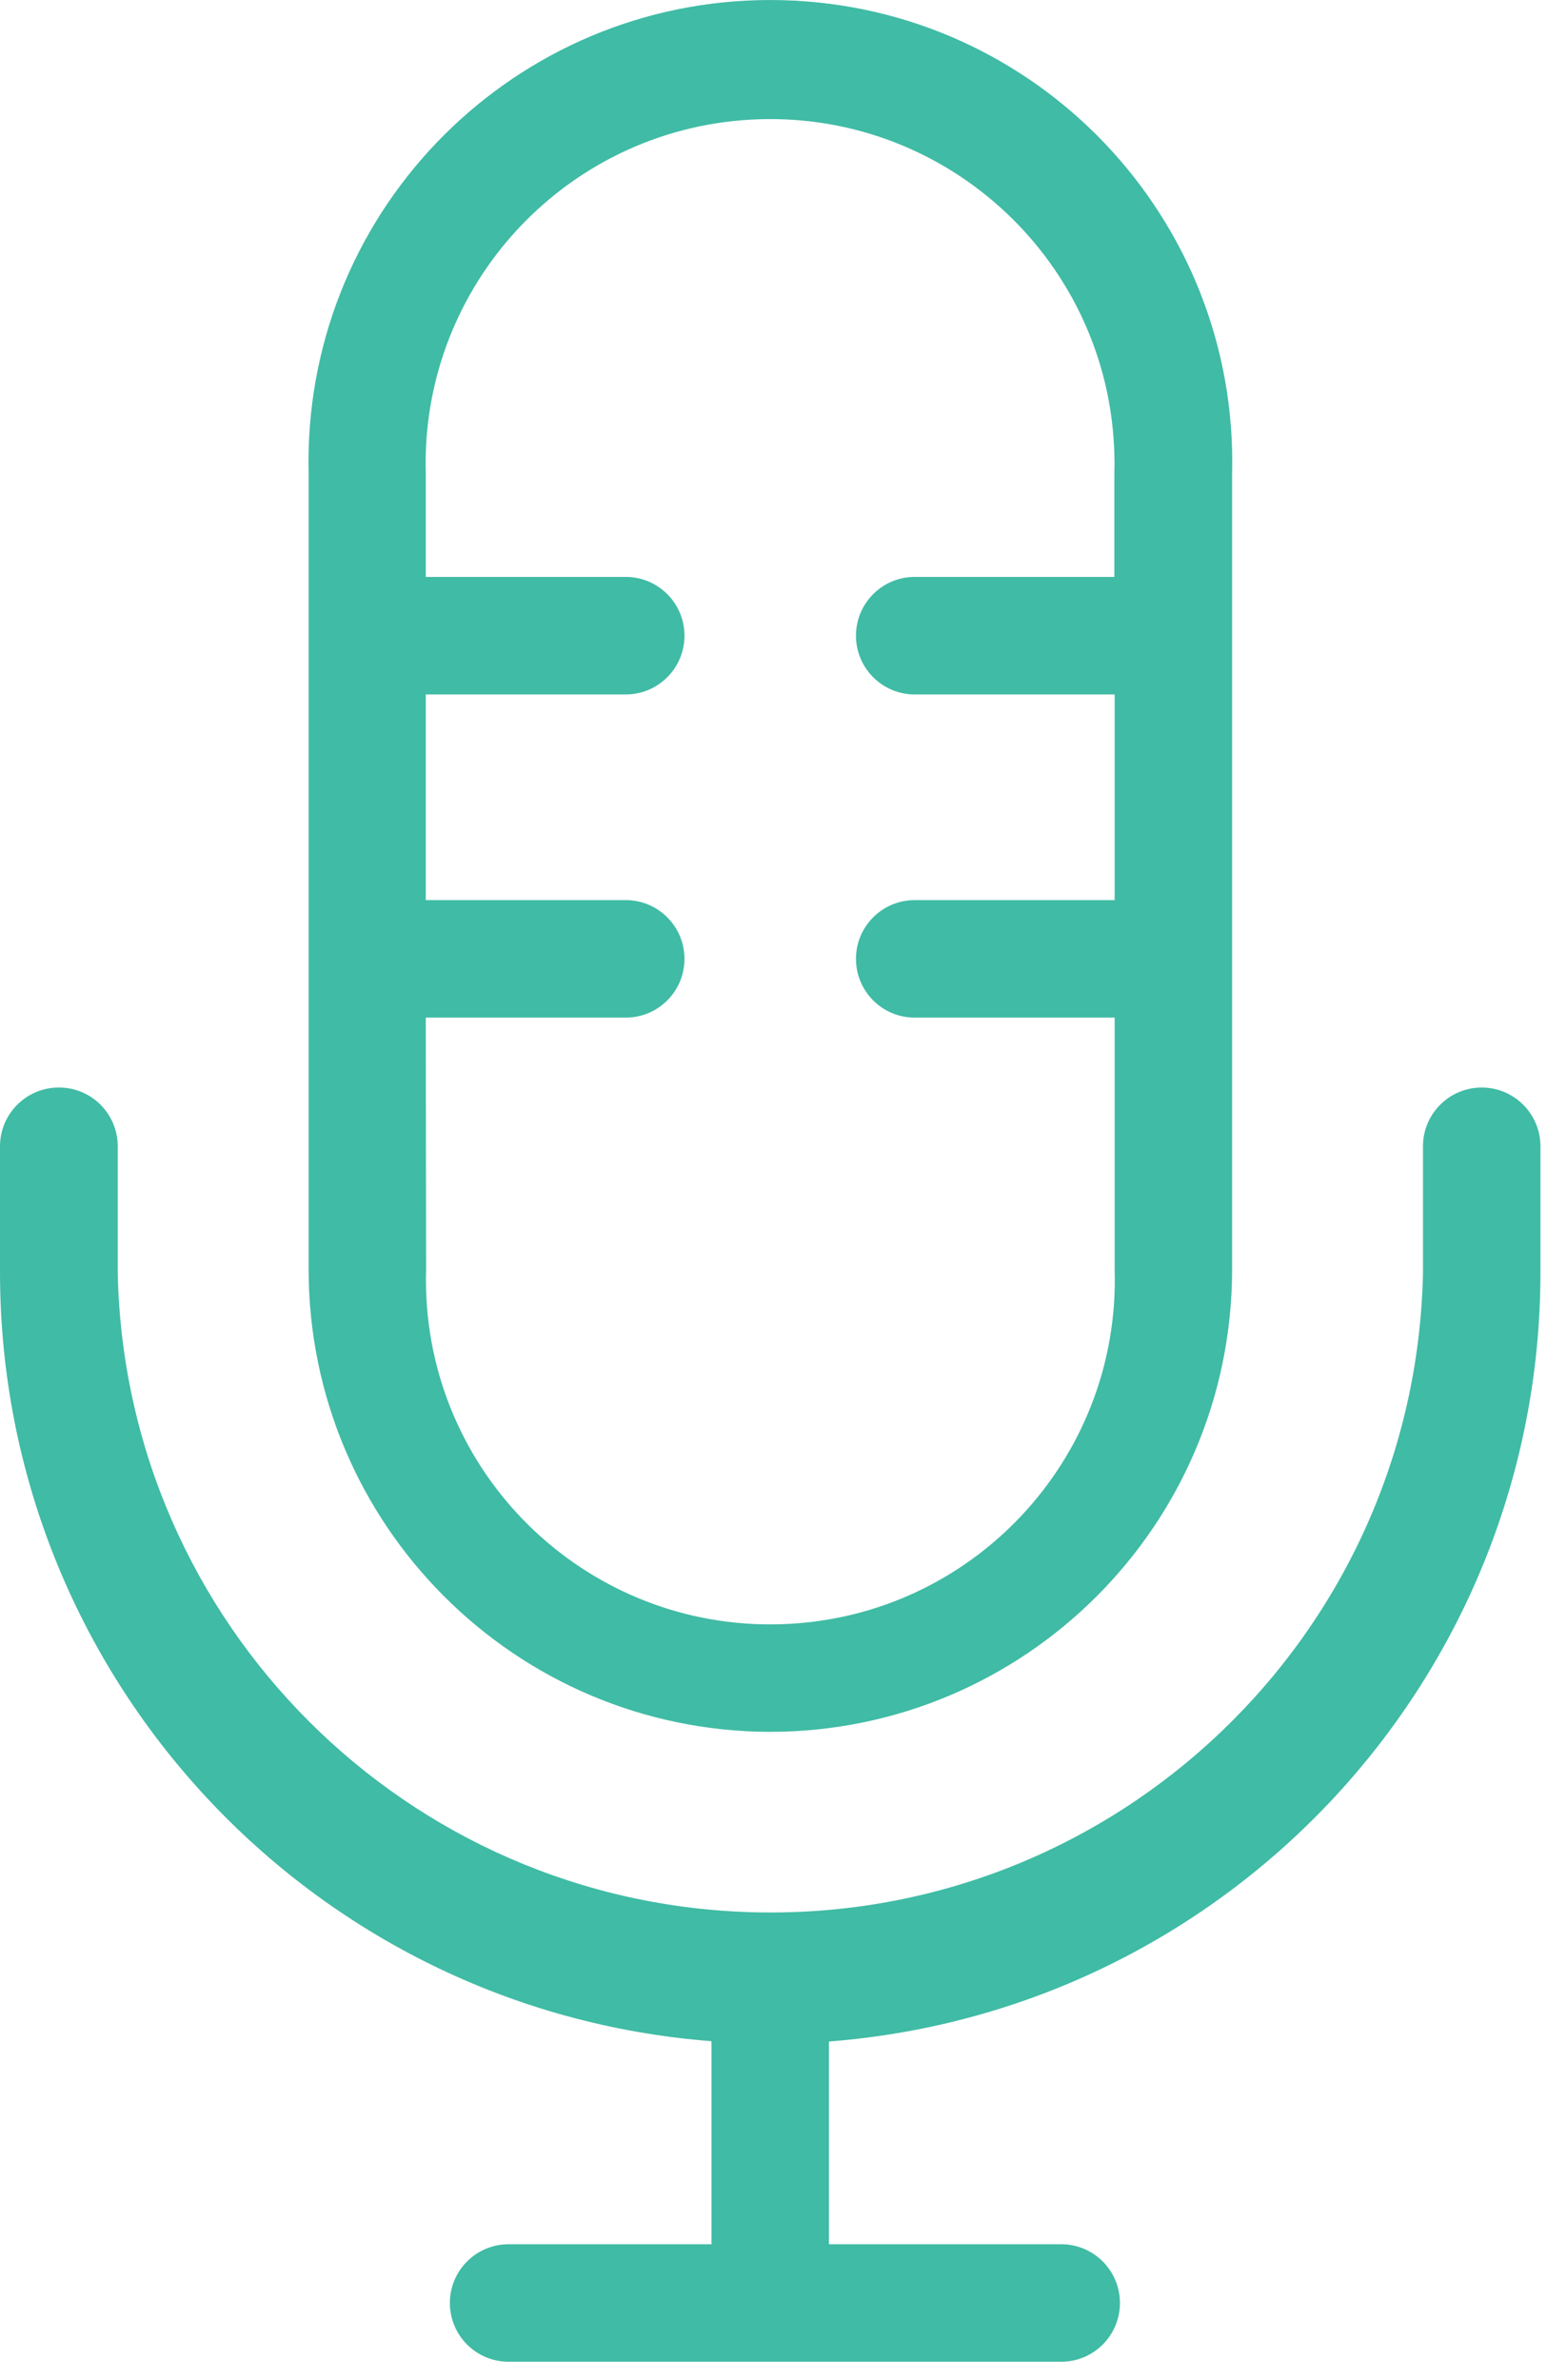
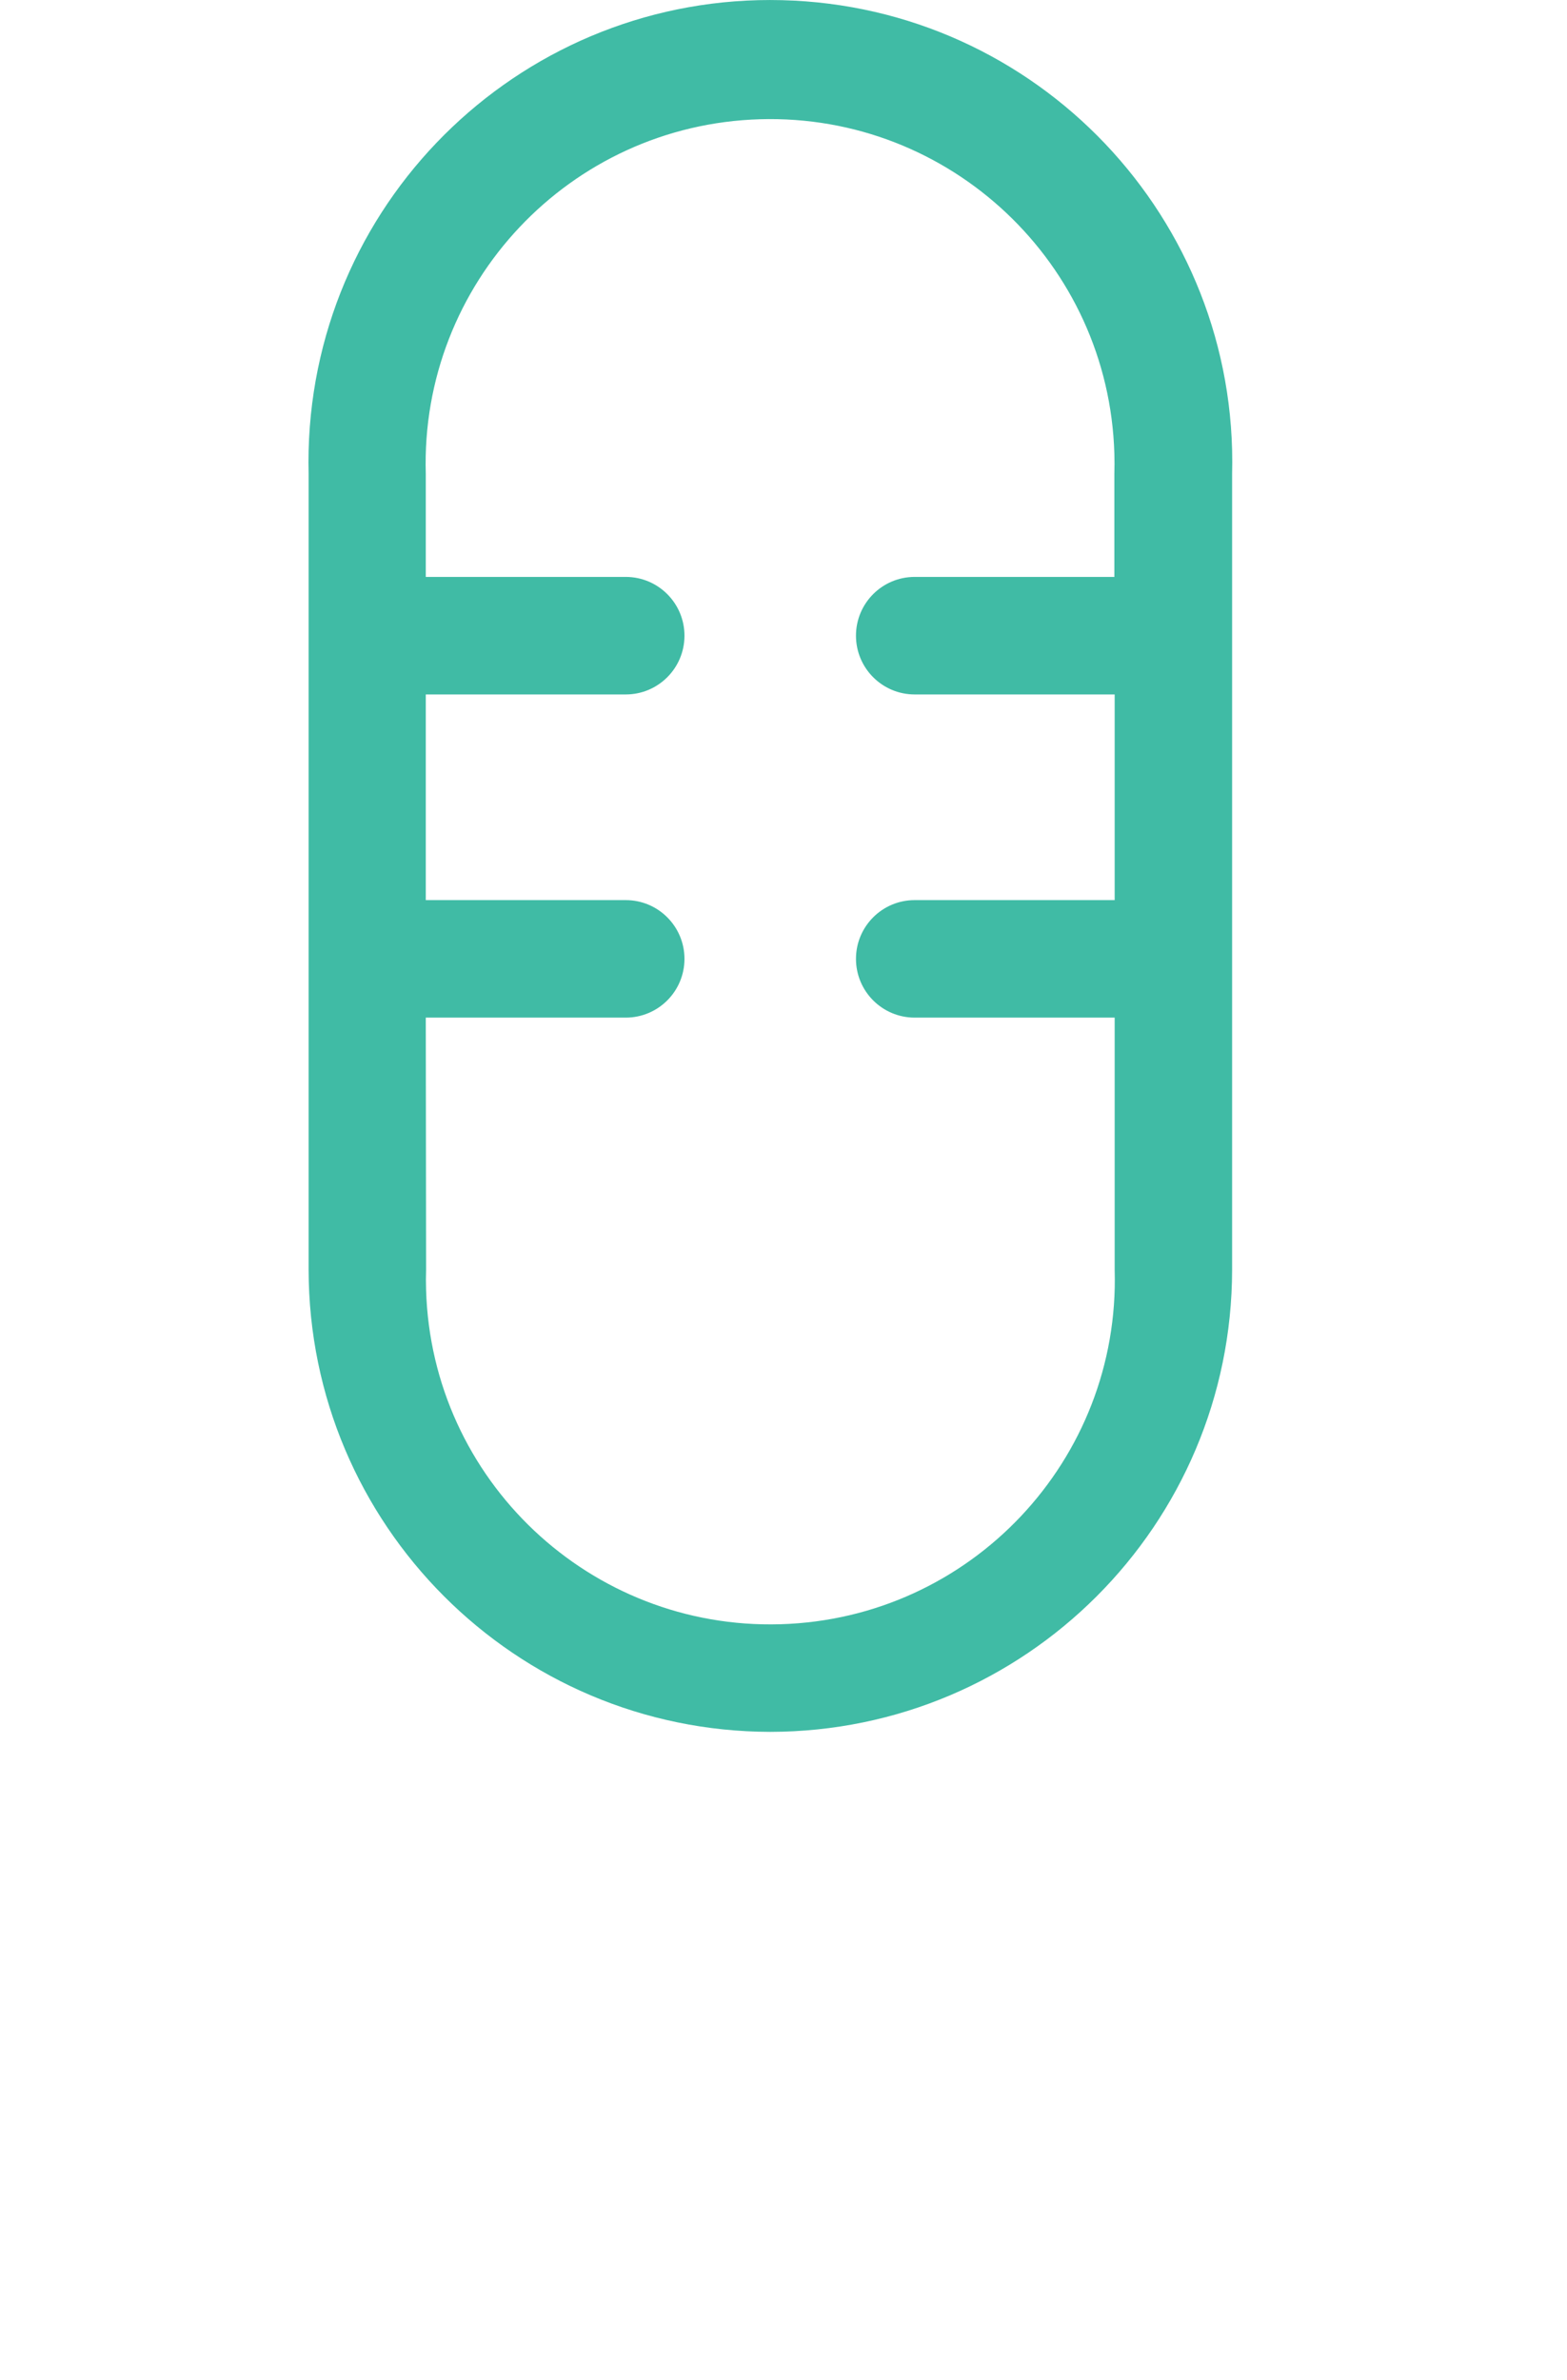
<svg xmlns="http://www.w3.org/2000/svg" width="56px" height="85px" viewBox="0 0 56 85" version="1.1">
  <title>Page 1</title>
  <desc>Created with Sketch.</desc>
  <defs />
  <g id="Page-1" stroke="none" stroke-width="1" fill="none" fill-rule="evenodd">
    <g fill="#40BBA5">
-       <path d="M2.099,38.844 C0.94,38.844 0,39.785 0,40.943 L0,45.477 C0.022,59.853 11.093,71.796 25.427,72.907 L25.427,80.159 L18.175,80.159 C17.016,80.159 16.077,81.099 16.077,82.257 C16.077,83.417 17.016,84.356 18.175,84.356 L37.925,84.356 C39.084,84.356 40.023,83.417 40.023,82.257 C40.023,81.099 39.084,80.159 37.925,80.159 L29.624,80.159 L29.624,72.918 C43.965,71.806 55.039,59.851 55.051,45.466 L55.051,40.943 C55.051,39.785 54.111,38.844 52.952,38.844 C51.792,38.844 50.853,39.785 50.853,40.943 L50.853,45.477 C50.58,58.358 39.917,68.578 27.036,68.304 C14.539,68.039 4.474,57.974 4.208,45.477 L4.208,40.943 C4.208,39.785 3.269,38.844 2.109,38.844 L2.099,38.844 Z" id="Fill-1" />
      <path d="M15.216,36.347 L22.362,36.347 C23.522,36.347 24.461,35.407 24.461,34.248 C24.461,33.09 23.522,32.15 22.362,32.15 L15.216,32.15 L15.216,24.804 L22.362,24.804 C23.522,24.804 24.461,23.864 24.461,22.705 C24.461,21.547 23.522,20.606 22.362,20.606 L15.216,20.606 L15.216,16.923 C15.018,10.128 20.365,4.458 27.16,4.259 C33.956,4.061 39.626,9.409 39.824,16.204 C39.831,16.443 39.831,16.684 39.824,16.923 L39.824,20.606 L32.688,20.606 C31.529,20.606 30.59,21.547 30.59,22.705 C30.59,23.864 31.529,24.804 32.688,24.804 L39.835,24.804 L39.835,32.15 L32.688,32.15 C31.529,32.15 30.59,33.09 30.59,34.248 C30.59,35.407 31.529,36.347 32.688,36.347 L39.835,36.347 L39.835,45.351 C40.033,52.147 34.685,57.815 27.89,58.014 C21.095,58.213 15.425,52.864 15.227,46.07 C15.219,45.83 15.219,45.59 15.227,45.351 L15.216,36.347 Z M27.525,61.858 C36.637,61.846 44.021,54.463 44.032,45.351 L44.032,16.923 C44.262,7.809 37.06,0.235 27.946,0.006 C18.833,-0.225 11.259,6.977 11.029,16.091 C11.022,16.368 11.022,16.646 11.029,16.923 L11.029,45.351 C11.041,54.458 18.418,61.841 27.525,61.858 L27.525,61.858 Z" id="Fill-3" />
    </g>
  </g>
</svg>